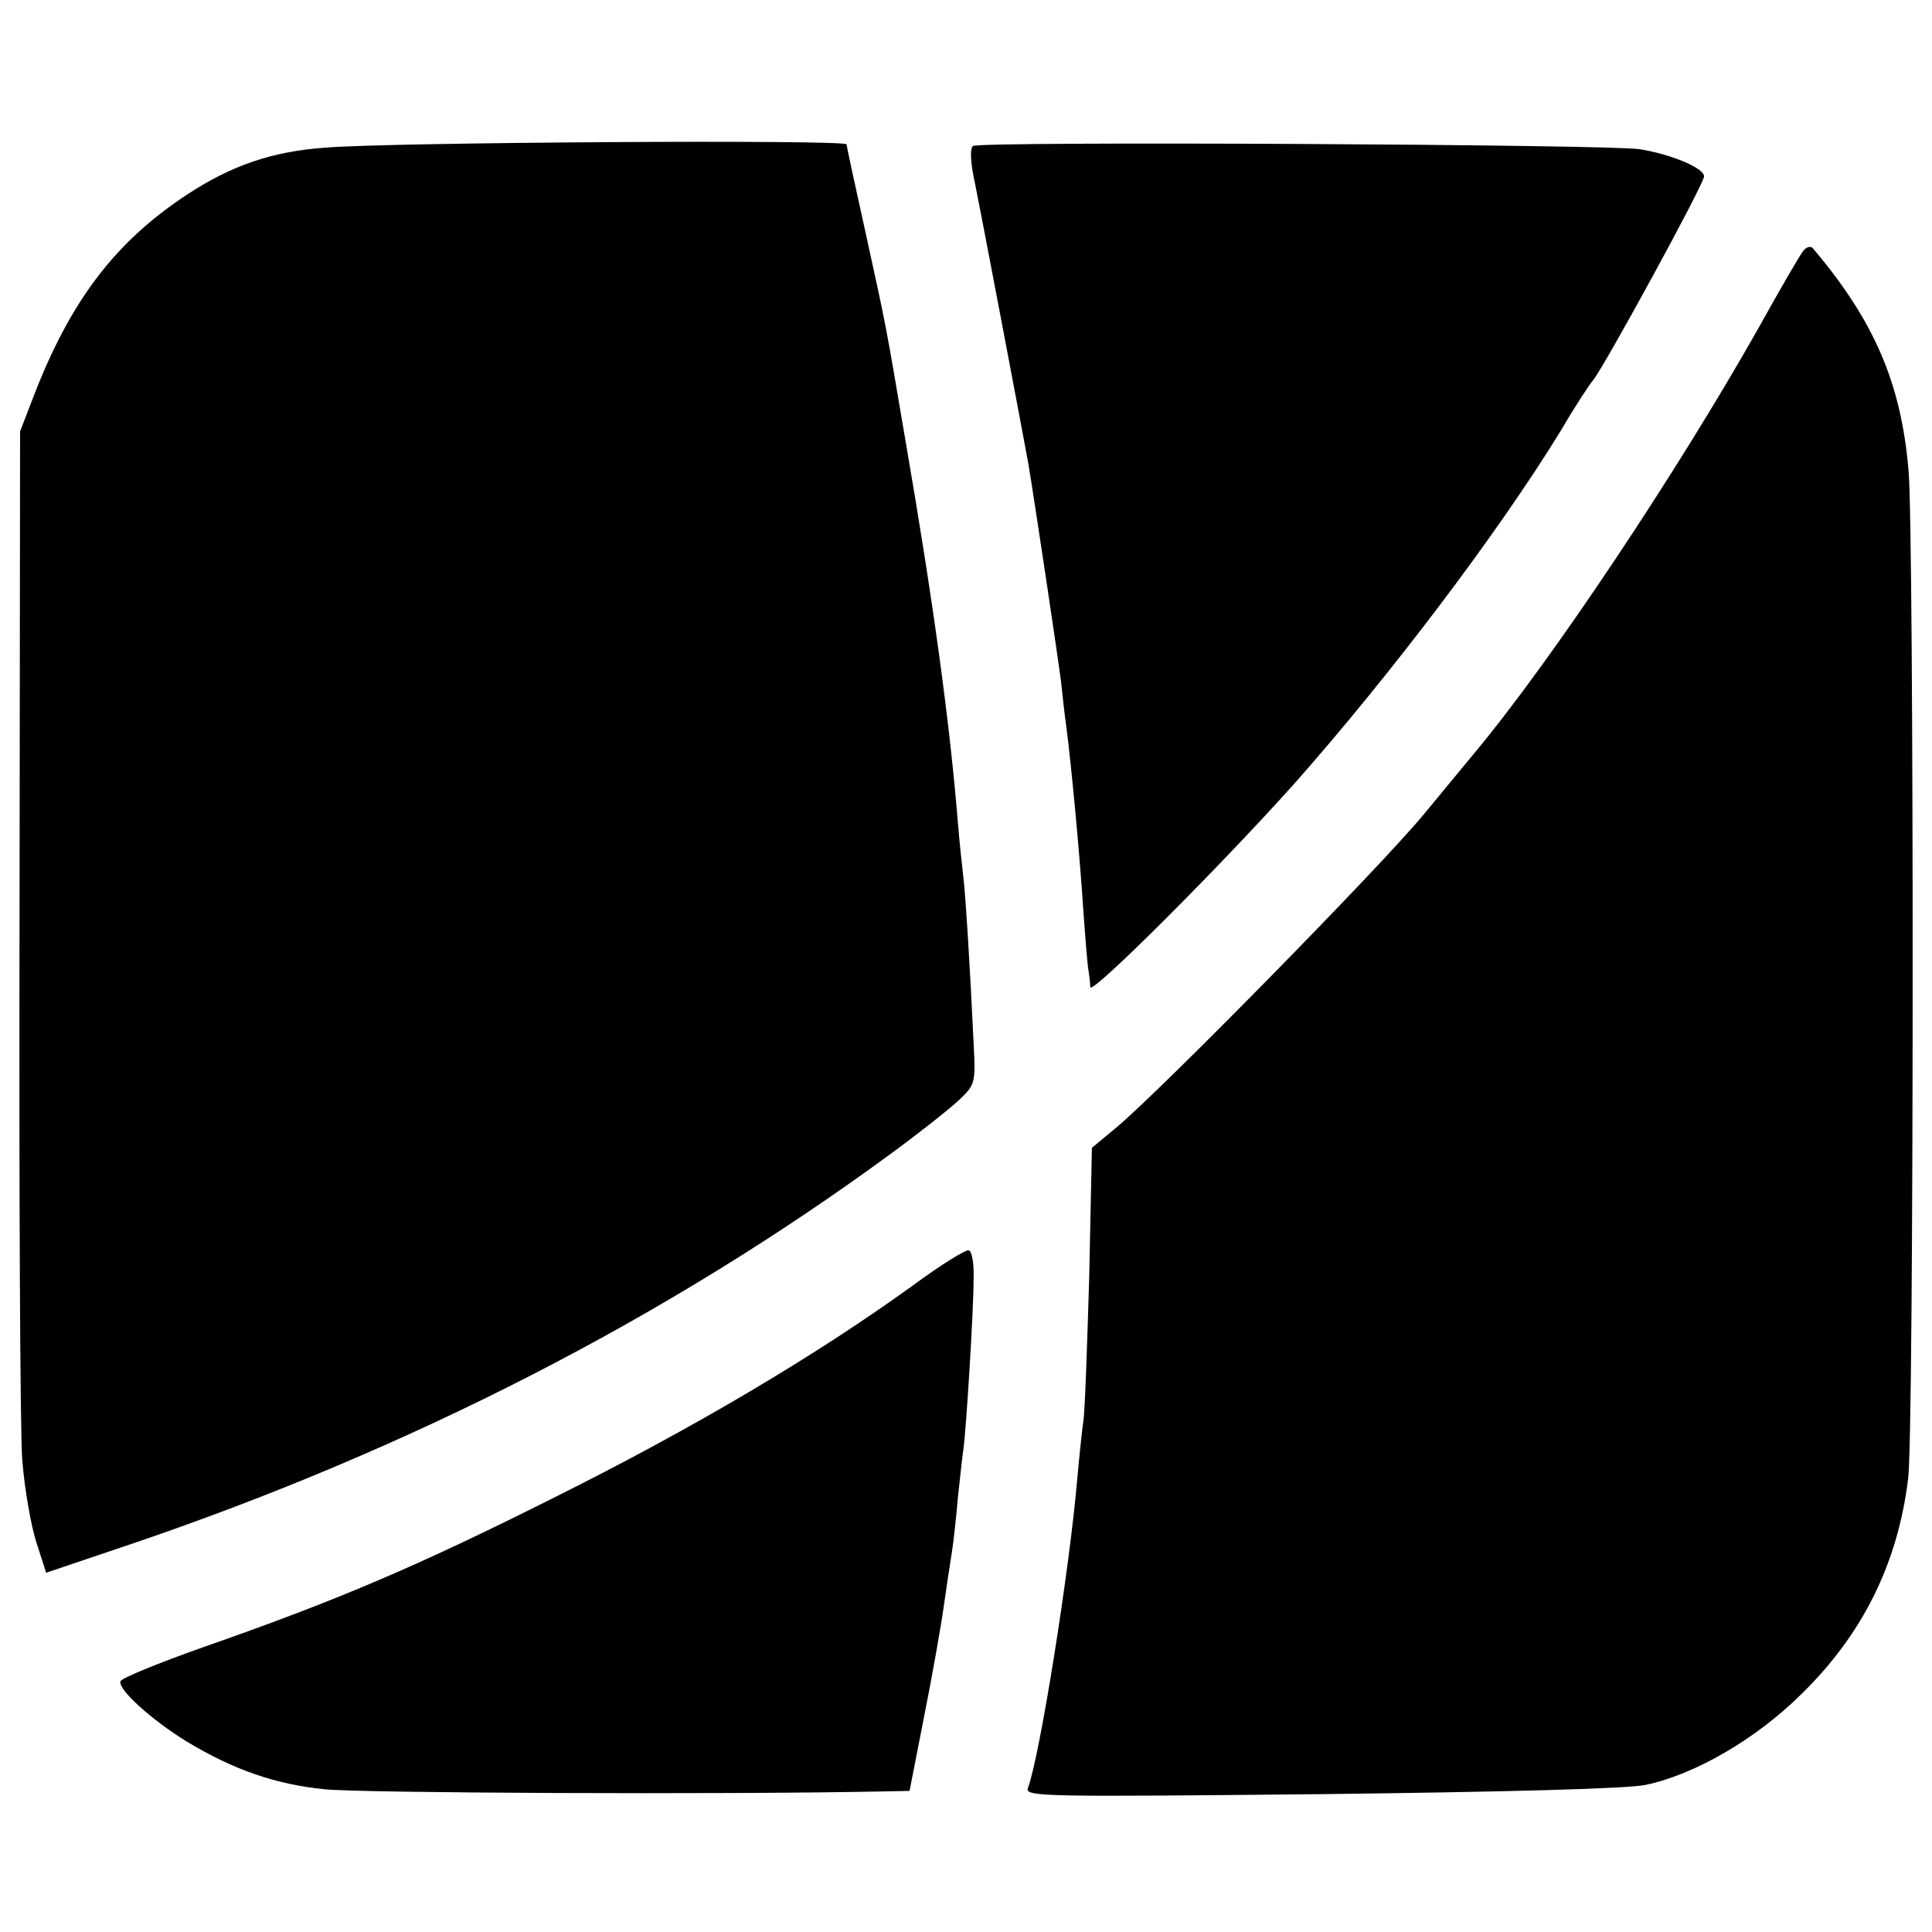
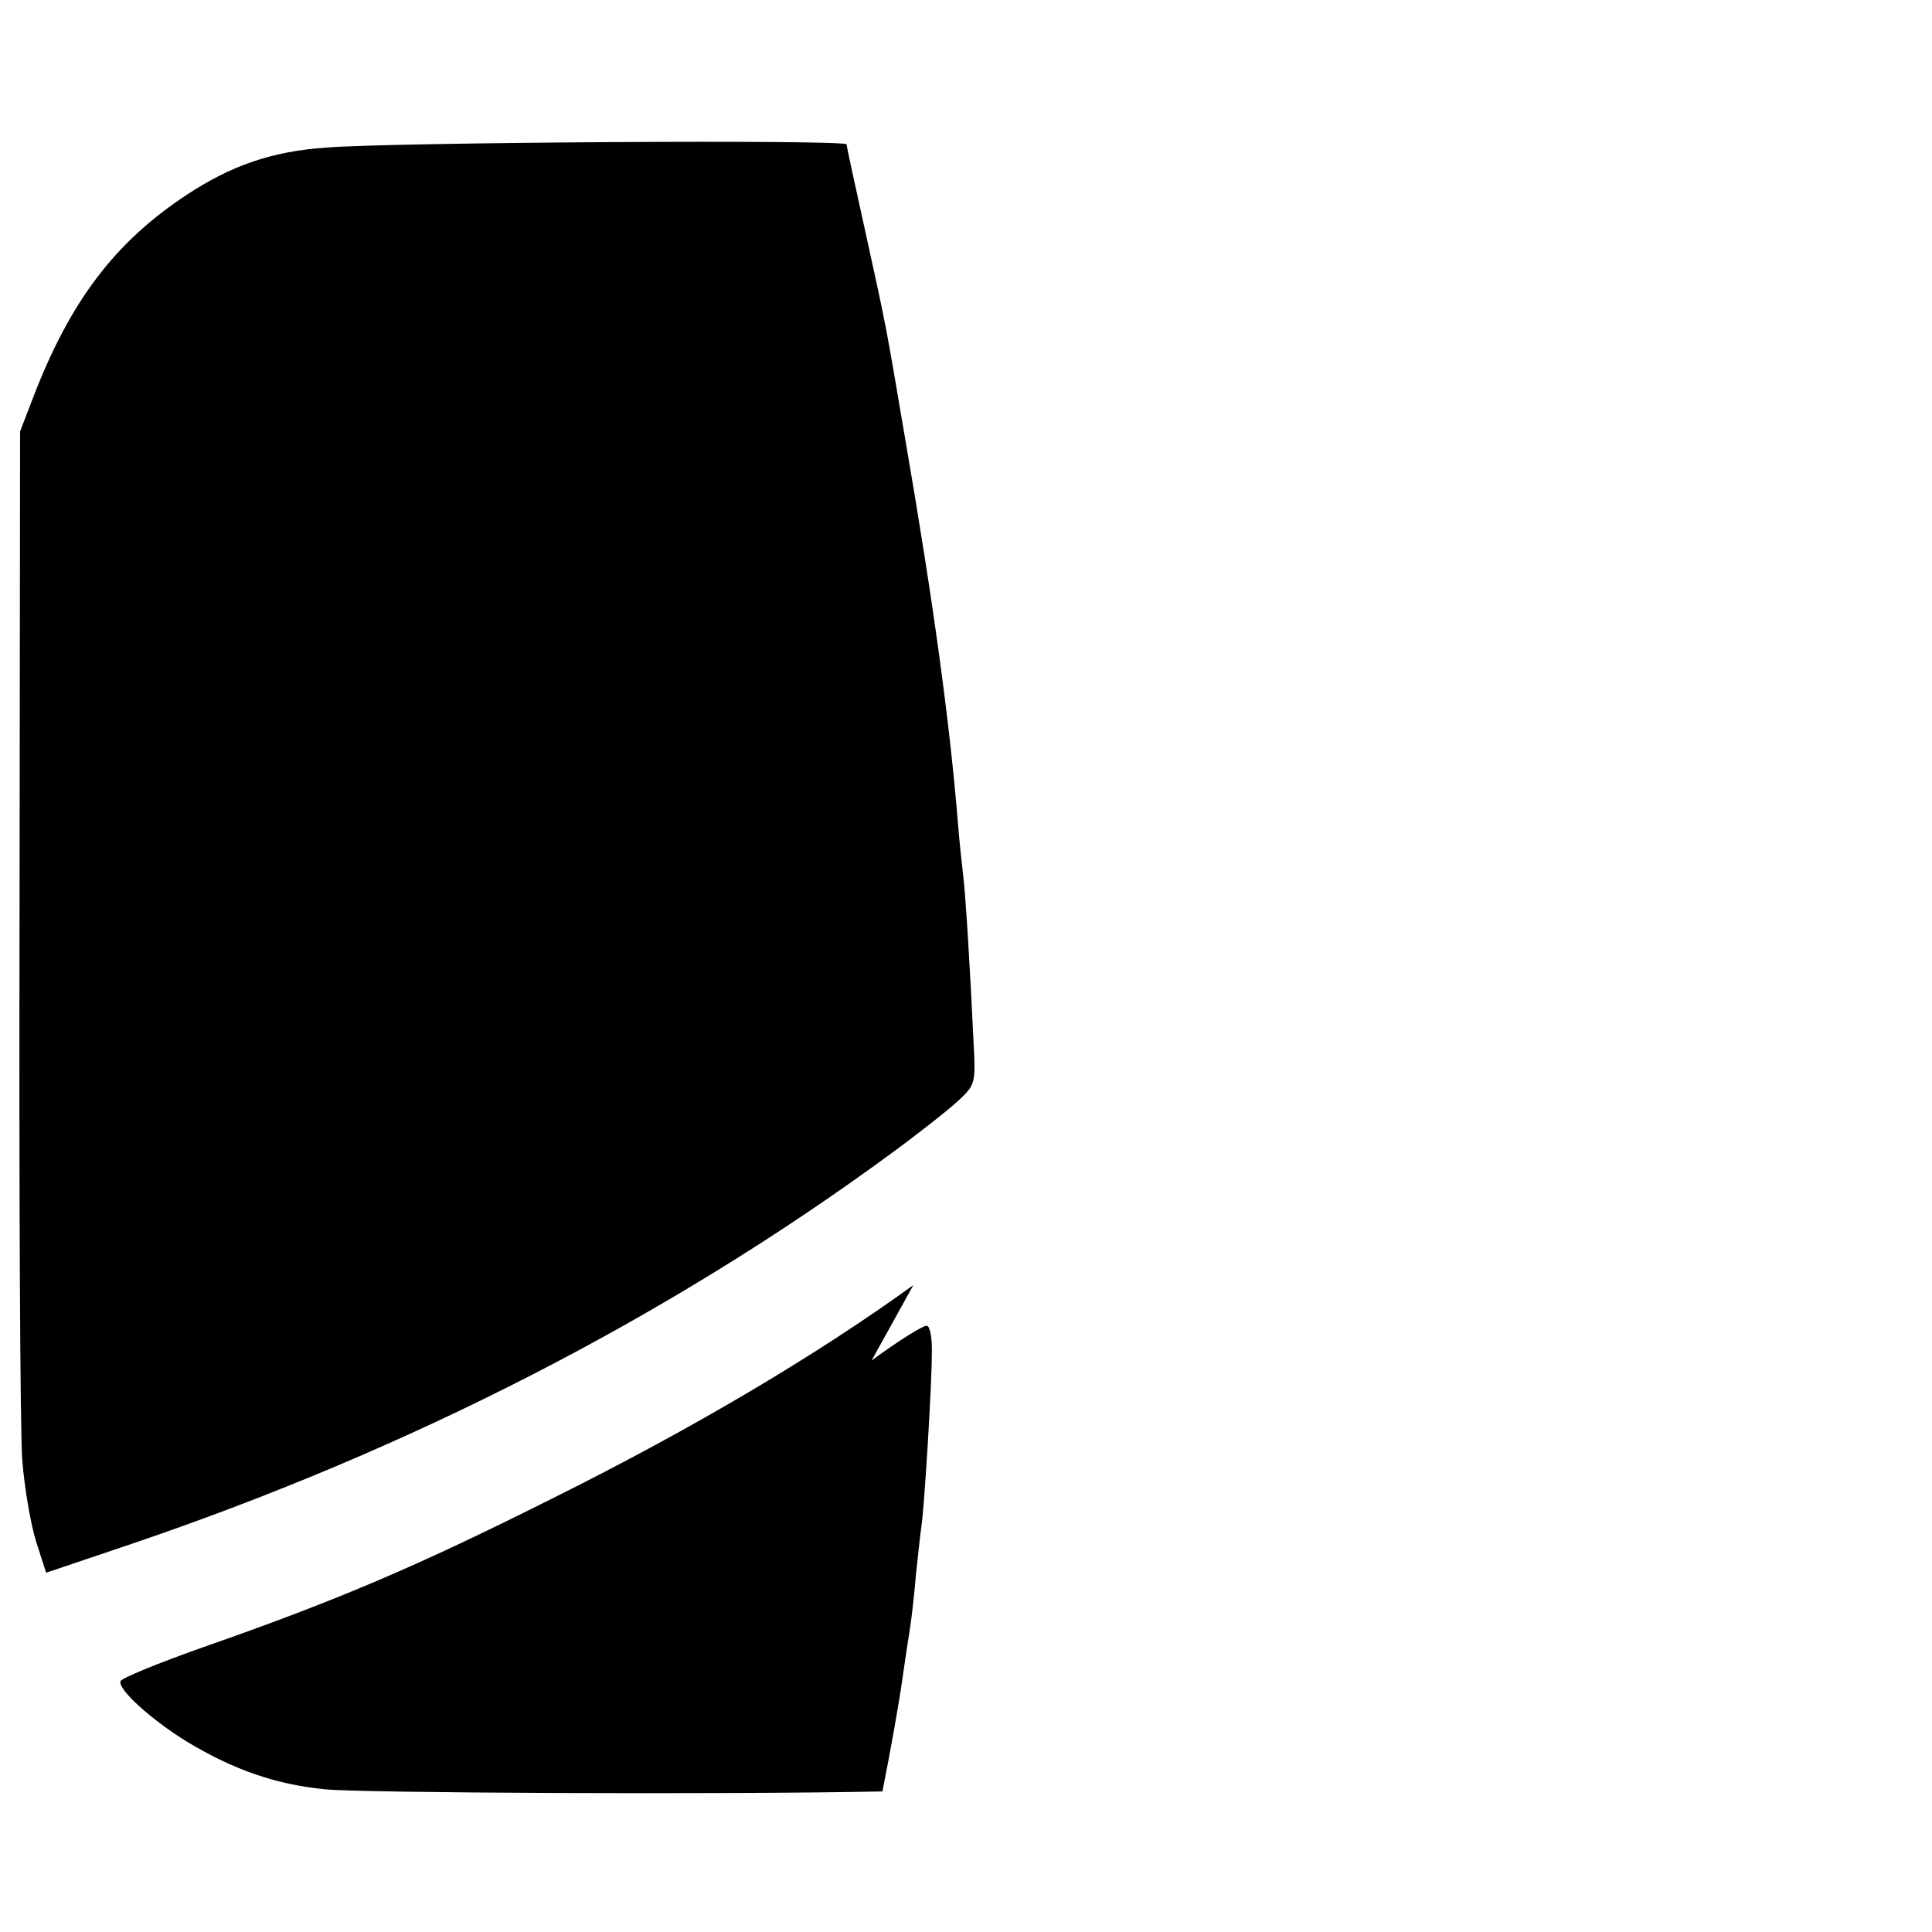
<svg xmlns="http://www.w3.org/2000/svg" version="1.0" width="356pt" height="356pt" viewBox="0 0 356 356" preserveAspectRatio="xMidYMid meet">
  <g transform="translate(0,356) scale(0.1,-0.1)" fill="#000000" stroke="none">
    <path d="M600 3288 c-99 -7 -174 -33 -256 -87 -132 -87 -214 -195 -282 -371 l-25 -65 -1 -900 c-1 -495 1 -943 5 -995 4 -52 16 -121 26 -152 l18 -56 157 53 c516 175 989 418 1398 718 52 38 109 83 126 99 31 29 32 32 28 106 -6 131 -15 276 -19 307 -2 17 -7 62 -10 100 -15 184 -45 404 -96 700 -38 224 -35 208 -74 386 -19 86 -35 159 -35 163 0 9 -839 4 -960 -6z" />
-     <path d="M1793 3291 c-6 -4 -5 -31 4 -71 12 -59 85 -444 98 -515 11 -66 54 -353 60 -400 3 -27 7 -66 10 -85 10 -78 25 -241 31 -335 4 -55 8 -107 10 -115 1 -8 3 -21 3 -29 1 -16 239 222 376 375 176 199 375 461 492 652 25 43 52 84 59 92 22 28 204 361 204 375 0 15 -58 40 -118 50 -53 9 -1216 15 -1229 6z" />
-     <path d="M3323 3098 c-6 -7 -43 -71 -83 -143 -148 -262 -378 -608 -521 -780 -9 -11 -52 -63 -95 -115 -79 -96 -479 -503 -565 -576 l-47 -39 -5 -240 c-4 -132 -8 -251 -11 -265 -2 -14 -7 -61 -11 -105 -14 -166 -69 -512 -91 -570 -6 -16 33 -16 539 -11 340 4 566 10 599 17 91 19 205 85 289 169 112 110 176 240 195 395 11 79 11 1733 1 1855 -13 162 -63 279 -177 413 -4 4 -11 2 -17 -5z" />
-     <path d="M1683 1192 c-177 -128 -402 -262 -663 -392 -253 -127 -399 -189 -645 -275 -82 -29 -151 -57 -153 -63 -5 -15 57 -71 122 -111 86 -52 164 -79 254 -88 64 -7 737 -10 1028 -4 l50 1 27 138 c15 75 31 166 36 202 5 36 12 81 15 100 3 19 8 64 11 100 4 36 8 75 10 88 5 32 19 256 19 316 1 27 -3 51 -9 52 -5 2 -52 -27 -102 -64z" />
+     <path d="M1683 1192 c-177 -128 -402 -262 -663 -392 -253 -127 -399 -189 -645 -275 -82 -29 -151 -57 -153 -63 -5 -15 57 -71 122 -111 86 -52 164 -79 254 -88 64 -7 737 -10 1028 -4 c15 75 31 166 36 202 5 36 12 81 15 100 3 19 8 64 11 100 4 36 8 75 10 88 5 32 19 256 19 316 1 27 -3 51 -9 52 -5 2 -52 -27 -102 -64z" />
  </g>
</svg>